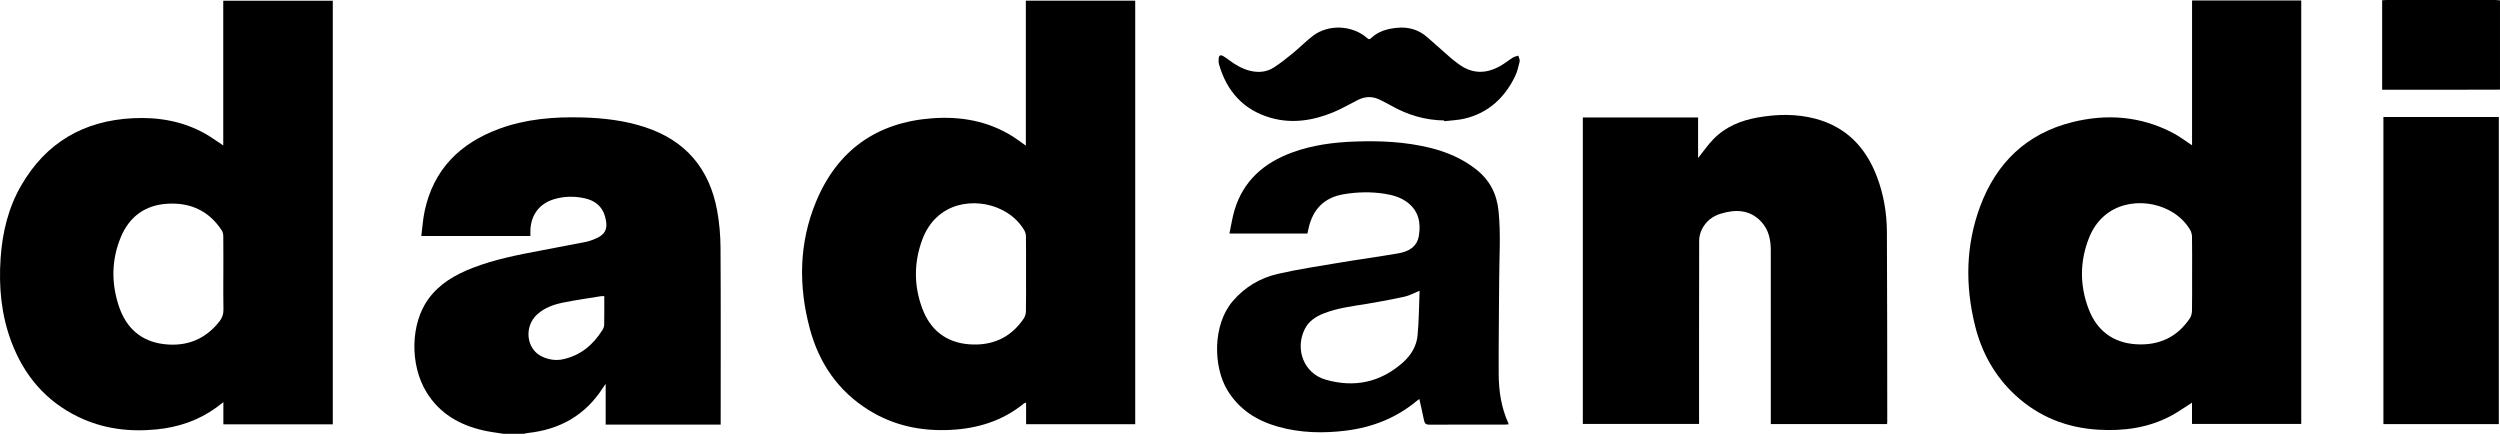
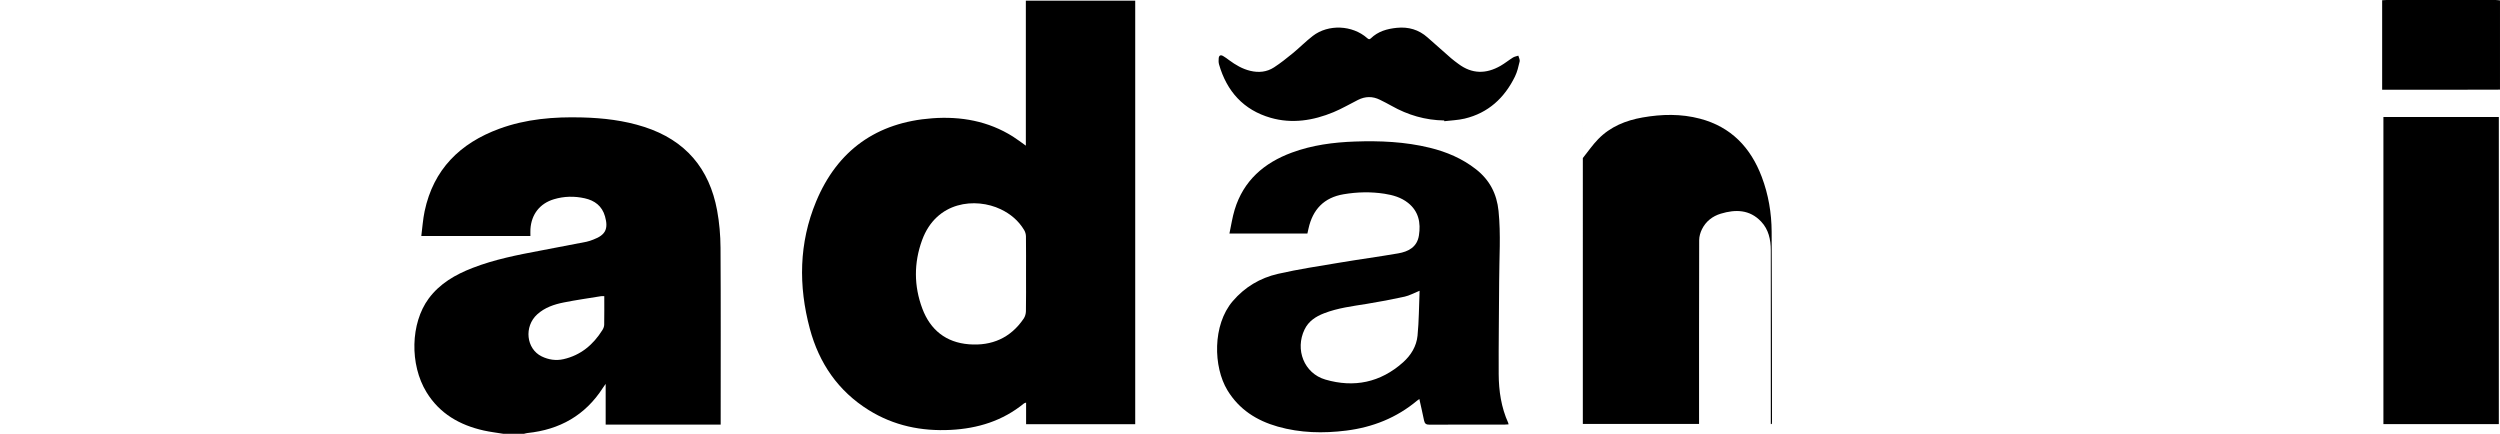
<svg xmlns="http://www.w3.org/2000/svg" viewBox="0 0 2160 374.79" id="Layer_2">
  <g data-sanitized-data-name="Layer_1" data-name="Layer_1" id="Layer_1-2">
    <g>
      <g>
        <path d="M434.85,374.79c-5.63-.93-11.32-1.59-16.88-2.83-20.76-4.65-38.11-14.52-49.49-33.13-14.63-23.91-13.82-59.56,1.88-80.84,9.62-13.04,23.09-20.73,37.86-26.47,19.04-7.4,38.98-11.28,58.96-15.04,13.2-2.48,26.39-5.01,39.57-7.6,2.01-.4,3.97-1.16,5.9-1.89,10.55-3.96,13.14-9.22,10.07-20.07-2.53-8.95-8.9-13.69-17.54-15.6-8.88-1.97-17.82-1.81-26.58.82-12.16,3.65-19.47,12.99-20.3,25.77-.12,1.92-.02,3.85-.02,5.97h-94.27c.94-7.21,1.39-14.39,2.86-21.36,7.63-36.18,30.58-58.79,64.53-71.27,23.12-8.5,47.21-10.43,71.62-9.78,18.22.48,36.18,2.57,53.62,8.19,35.54,11.45,56.28,35.89,62.96,72.17,1.94,10.54,2.87,21.4,2.94,32.11.3,49.44.13,98.88.13,148.32v4.62h-99.37v-35.22c-1.18,1.69-1.81,2.52-2.37,3.39-15.25,23.79-37.34,36.2-65.19,39.08-.99.1-1.97.43-2.95.65h-17.94ZM522.1,255.89c-1.22,0-2.02-.11-2.78.02-10.75,1.76-21.54,3.28-32.21,5.41-8.35,1.66-16.43,4.37-22.95,10.28-11.57,10.5-9.54,29.81,3.87,36.34,5.95,2.89,12.37,3.85,18.79,2.39,14.94-3.37,25.74-12.49,33.7-25.23.82-1.31,1.48-2.98,1.51-4.49.15-8.12.07-16.24.07-24.71Z" />
        <path d="M2160,77.44c-16.89.04-33.78.09-50.68.11-15.75.02-31.49,0-47.24,0h-3.9V.21c1.17-.07,2.38-.2,3.59-.2,31.49-.01,62.98-.01,94.47,0,1.25,0,2.5.22,3.75.33v77.09Z" />
-         <path d="M287.54,366.65h-94.55v-19.16c-2.44,1.84-4.21,3.22-6.02,4.55-15.43,11.26-32.89,17.11-51.76,18.97-23.43,2.31-46.12-.44-67.51-10.79-28.21-13.65-46.93-35.85-57.85-64.82C1.05,272.03-1.17,247.74.53,223.01c1.51-22.1,6.57-43.31,17.71-62.62,21.38-37.07,53.94-56.12,96.55-58.25,21.84-1.09,42.85,2.42,62.18,13.18,5.36,2.98,10.33,6.69,15.92,10.35V.66h94.65v365.98ZM192.98,236.92c0-10.89.06-21.78-.06-32.67-.02-1.74-.4-3.75-1.32-5.17-11.04-16.95-27.15-24.25-46.96-23.06-19.03,1.15-32.72,10.99-40.07,28.46-8.33,19.77-8.58,40.2-1.74,60.43,6.26,18.5,19.14,30.11,38.9,32.43,19.41,2.28,35.71-4.05,47.94-19.73,2.34-3,3.49-6.18,3.39-10.11-.24-10.2-.08-20.4-.08-30.6Z" />
        <path d="M886.55,366.49v-18.65c-.9.34-1.47.41-1.84.72-18.41,15.06-39.87,21.67-63.32,22.87-25.32,1.29-49.17-3.62-70.83-17.12-26.44-16.48-42.85-40.52-50.83-70.17-9.99-37.11-9.47-74.22,5.37-109.95,18.39-44.3,52.34-68.49,100.42-72,24.71-1.81,48.35,2.38,69.69,15.83,3.66,2.31,7.09,4.97,11.12,7.83V.58h94.5v365.91h-94.28ZM886.49,236.88c0-10.89.07-21.78-.07-32.67-.02-1.83-.61-3.87-1.55-5.44-4.84-8.11-11.78-13.95-20.29-18-21.46-10.21-55.51-7.18-67.89,26.69-7.16,19.59-7.14,39.64.23,59.23,6.91,18.37,20.44,29.21,40.22,30.77,19.77,1.56,36.04-5.47,47.37-22.24,1.19-1.76,1.86-4.22,1.89-6.36.19-10.66.09-21.32.09-31.98Z" />
-         <path d="M1893.94,125.54V.43h94.33v365.87h-94.38v-18.4c-6.39,4.03-12.25,8.27-18.59,11.61-19.47,10.24-40.54,13.04-62.2,11.77-27.28-1.6-51.47-11.08-71.7-29.7-17.93-16.5-29.24-36.99-35.02-60.42-8.55-34.65-8.02-69.19,4.47-102.83,13.97-37.64,40.16-62.96,79.62-72.79,29.93-7.46,59.31-5.18,87.04,9.38,5.55,2.92,10.58,6.81,16.43,10.63ZM1893.98,236.83c0-10.78.1-21.55-.09-32.33-.04-2.15-.74-4.54-1.87-6.38-4.49-7.29-10.75-12.77-18.37-16.68-22.22-11.42-56.05-7.78-68.69,23.97-8.1,20.35-8.18,41.28-.3,61.77,7.06,18.35,20.85,28.9,40.61,30.24,19.5,1.32,35.54-5.74,46.68-22.26,1.25-1.85,1.89-4.43,1.93-6.69.2-10.54.09-21.09.09-31.64Z" />
-         <path d="M1630.41,366.42h-100.43v-4c0-48.75.02-97.49-.02-146.24,0-9.17-1.86-17.91-8.4-24.8-9.88-10.4-22.04-10.61-34.76-6.78-7.21,2.17-12.92,6.64-16.29,13.42-1.42,2.87-2.41,6.29-2.42,9.46-.15,51.38-.1,102.77-.1,154.15v4.67h-100.42V101.51h99.58v35.05c4.42-5.51,8.41-11.39,13.3-16.4,10.47-10.73,23.8-16.13,38.37-18.68,16.59-2.91,33.19-3.25,49.58,1.07,26.84,7.09,43.74,24.88,53.33,50.25,5.78,15.28,8.47,31.24,8.56,47.46.3,54.82.24,109.64.3,164.46,0,.44-.1.88-.19,1.69Z" />
+         <path d="M1630.41,366.42h-100.43v-4c0-48.75.02-97.49-.02-146.24,0-9.17-1.86-17.91-8.4-24.8-9.88-10.4-22.04-10.61-34.76-6.78-7.21,2.17-12.92,6.64-16.29,13.42-1.42,2.87-2.41,6.29-2.42,9.46-.15,51.38-.1,102.77-.1,154.15v4.67h-100.42V101.51v35.05c4.42-5.51,8.41-11.39,13.3-16.4,10.47-10.73,23.8-16.13,38.37-18.68,16.59-2.91,33.19-3.25,49.58,1.07,26.84,7.09,43.74,24.88,53.33,50.25,5.78,15.28,8.47,31.24,8.56,47.46.3,54.82.24,109.64.3,164.46,0,.44-.1.88-.19,1.69Z" />
        <path d="M1129.6,201.75h-67.37c1.53-7.09,2.51-13.99,4.52-20.58,7.65-25.14,25.38-40.46,49.43-49.34,17.54-6.47,35.84-8.88,54.39-9.54,21.77-.77,43.43.16,64.71,5.36,14.54,3.55,28.04,9.26,39.94,18.57,11.83,9.25,18.01,21.21,19.52,36.07,2.06,20.28.58,40.54.53,60.81-.08,26.71-.55,53.42-.4,80.13.08,14.5,2.17,28.79,8.26,42.21.13.28.13.62.25,1.22-1.22.07-2.33.19-3.43.19-21.62.01-43.24-.05-64.85.08-2.85.02-4.14-.84-4.7-3.56-1.25-6.15-2.68-12.27-4.08-18.64-.4.29-1.19.8-1.91,1.4-17.78,14.87-38.41,23.05-61.28,25.91-19.91,2.49-39.7,2.06-59.12-3.45-18.3-5.19-33.47-14.83-43.54-31.46-12.18-20.1-13.01-56.31,4.58-76.88,10.44-12.22,23.76-20.14,39.15-23.65,17.76-4.06,35.84-6.75,53.83-9.77,16.64-2.79,33.36-5.05,49.99-7.91,8.87-1.53,16.36-5.45,17.93-15.47,1.71-10.91-.19-20.86-9.42-28.18-5.93-4.7-12.97-6.73-20.32-7.87-11.81-1.83-23.59-1.55-35.34.44-16.99,2.87-26.68,13.17-30.32,29.64-.3,1.34-.6,2.68-.95,4.26ZM1226.52,251.22c-5.02,2.02-8.8,4.17-12.86,5.07-10.86,2.39-21.8,4.48-32.78,6.25-12.47,2.01-25.03,3.54-36.91,8.15-7.16,2.77-13.33,6.77-16.81,13.93-8.42,17.33-.5,37.95,17.98,43.33,24.7,7.2,47.49,2.6,67.06-14.85,6.95-6.2,11.65-13.98,12.55-23.09,1.24-12.61,1.23-25.35,1.78-38.78Z" />
        <path d="M2059.27,366.43V101.09h99.71v265.34h-99.71Z" />
      </g>
      <path d="M1247.83,104.08c-16.32-.23-31.45-4.66-45.59-12.67-3.26-1.85-6.62-3.53-9.97-5.2-6.31-3.15-12.64-3.06-18.93.1-7.05,3.54-13.89,7.57-21.15,10.59-17.54,7.28-35.87,10.19-54.33,4.88-23.4-6.73-37.95-22.87-44.61-46.16-.48-1.67-.44-3.57-.28-5.33.22-2.41,1.64-3.12,3.77-1.91,1.83,1.04,3.52,2.32,5.21,3.58,5.57,4.12,11.43,7.58,18.27,9.23,7.29,1.76,14.29,1.07,20.53-2.98,5.67-3.69,11.02-7.94,16.26-12.24,5.86-4.81,11.2-10.26,17.19-14.89,13.43-10.38,34.24-9.44,46.99,1.79,1.08.95,1.94,1.51,3.17.31,6.27-6.12,14.12-8.31,22.55-9.15,10.02-1,18.88,1.56,26.47,8.3,6.78,6.02,13.56,12.05,20.4,18,2,1.74,4.18,3.29,6.3,4.88,11.75,8.83,23.98,8.79,36.41,1.65,3.72-2.13,7.07-4.89,10.71-7.15,1.36-.84,3.08-1.1,4.64-1.63.43,1.67,1.5,3.48,1.16,4.97-1.04,4.46-2.09,9.05-4.09,13.12-9.07,18.47-23.04,31.43-43.44,36.3-5.72,1.37-11.73,1.53-17.61,2.25l-.04-.63Z" />
    </g>
  </g>
</svg>